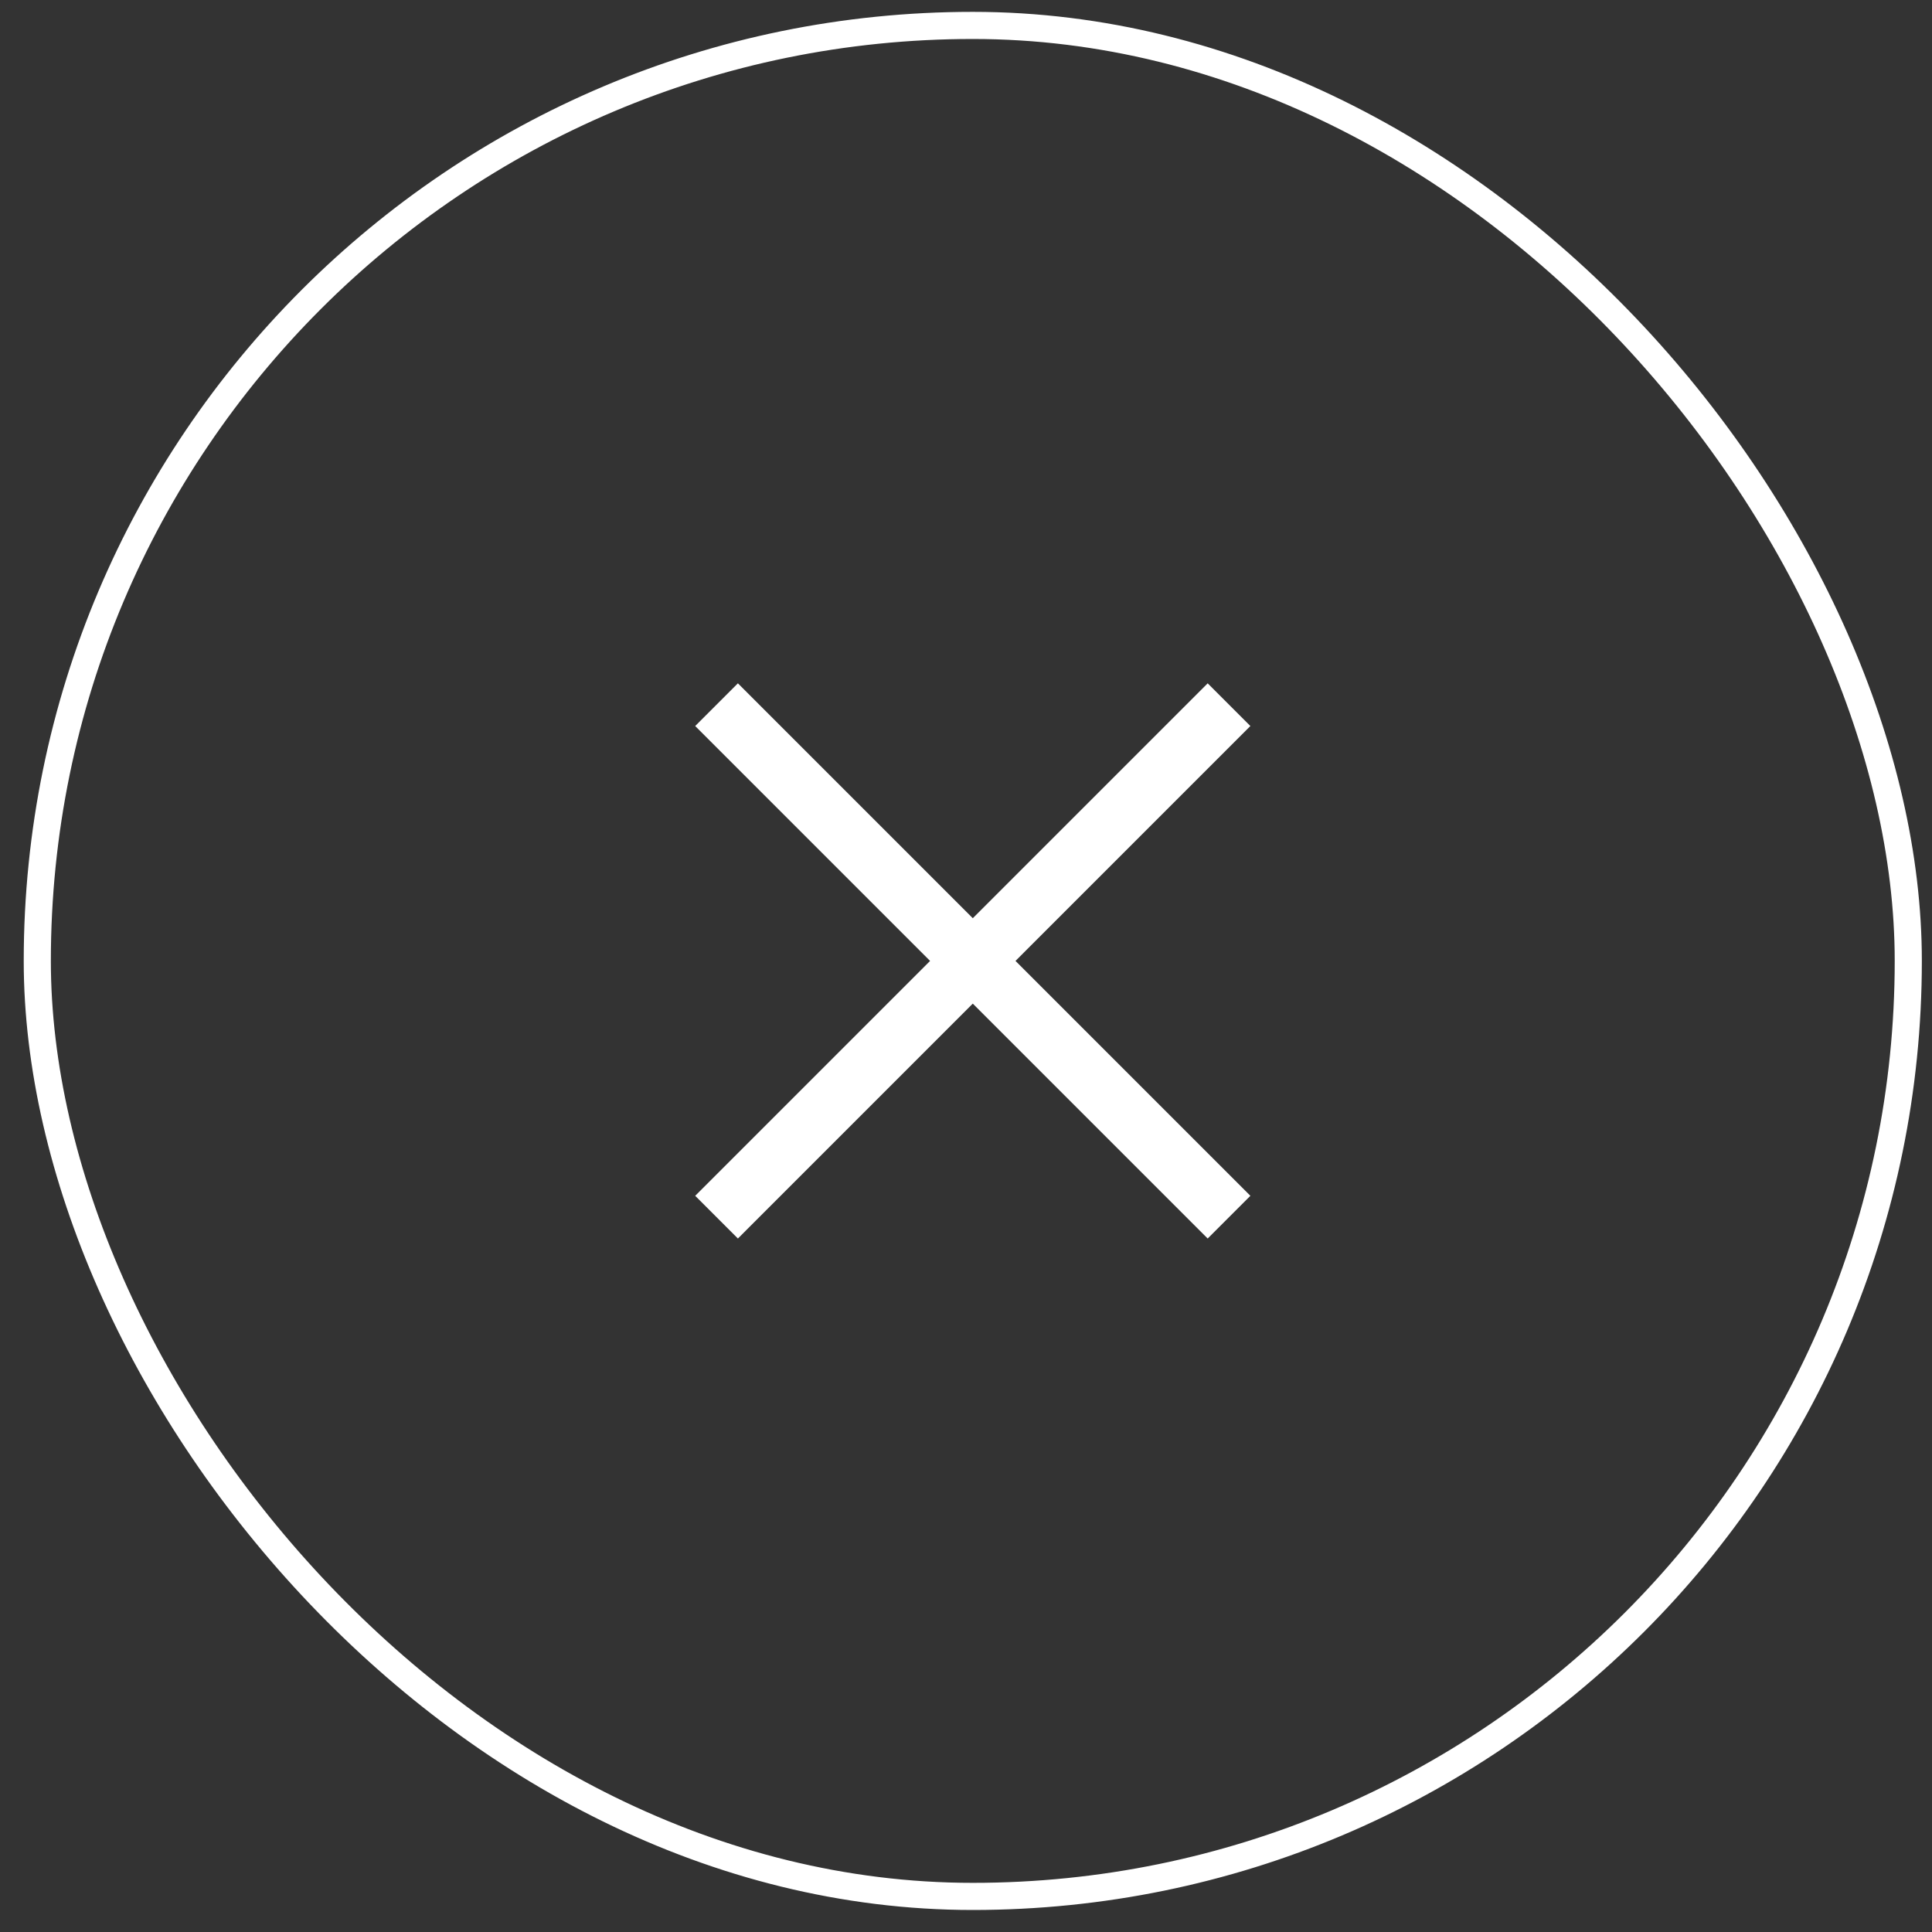
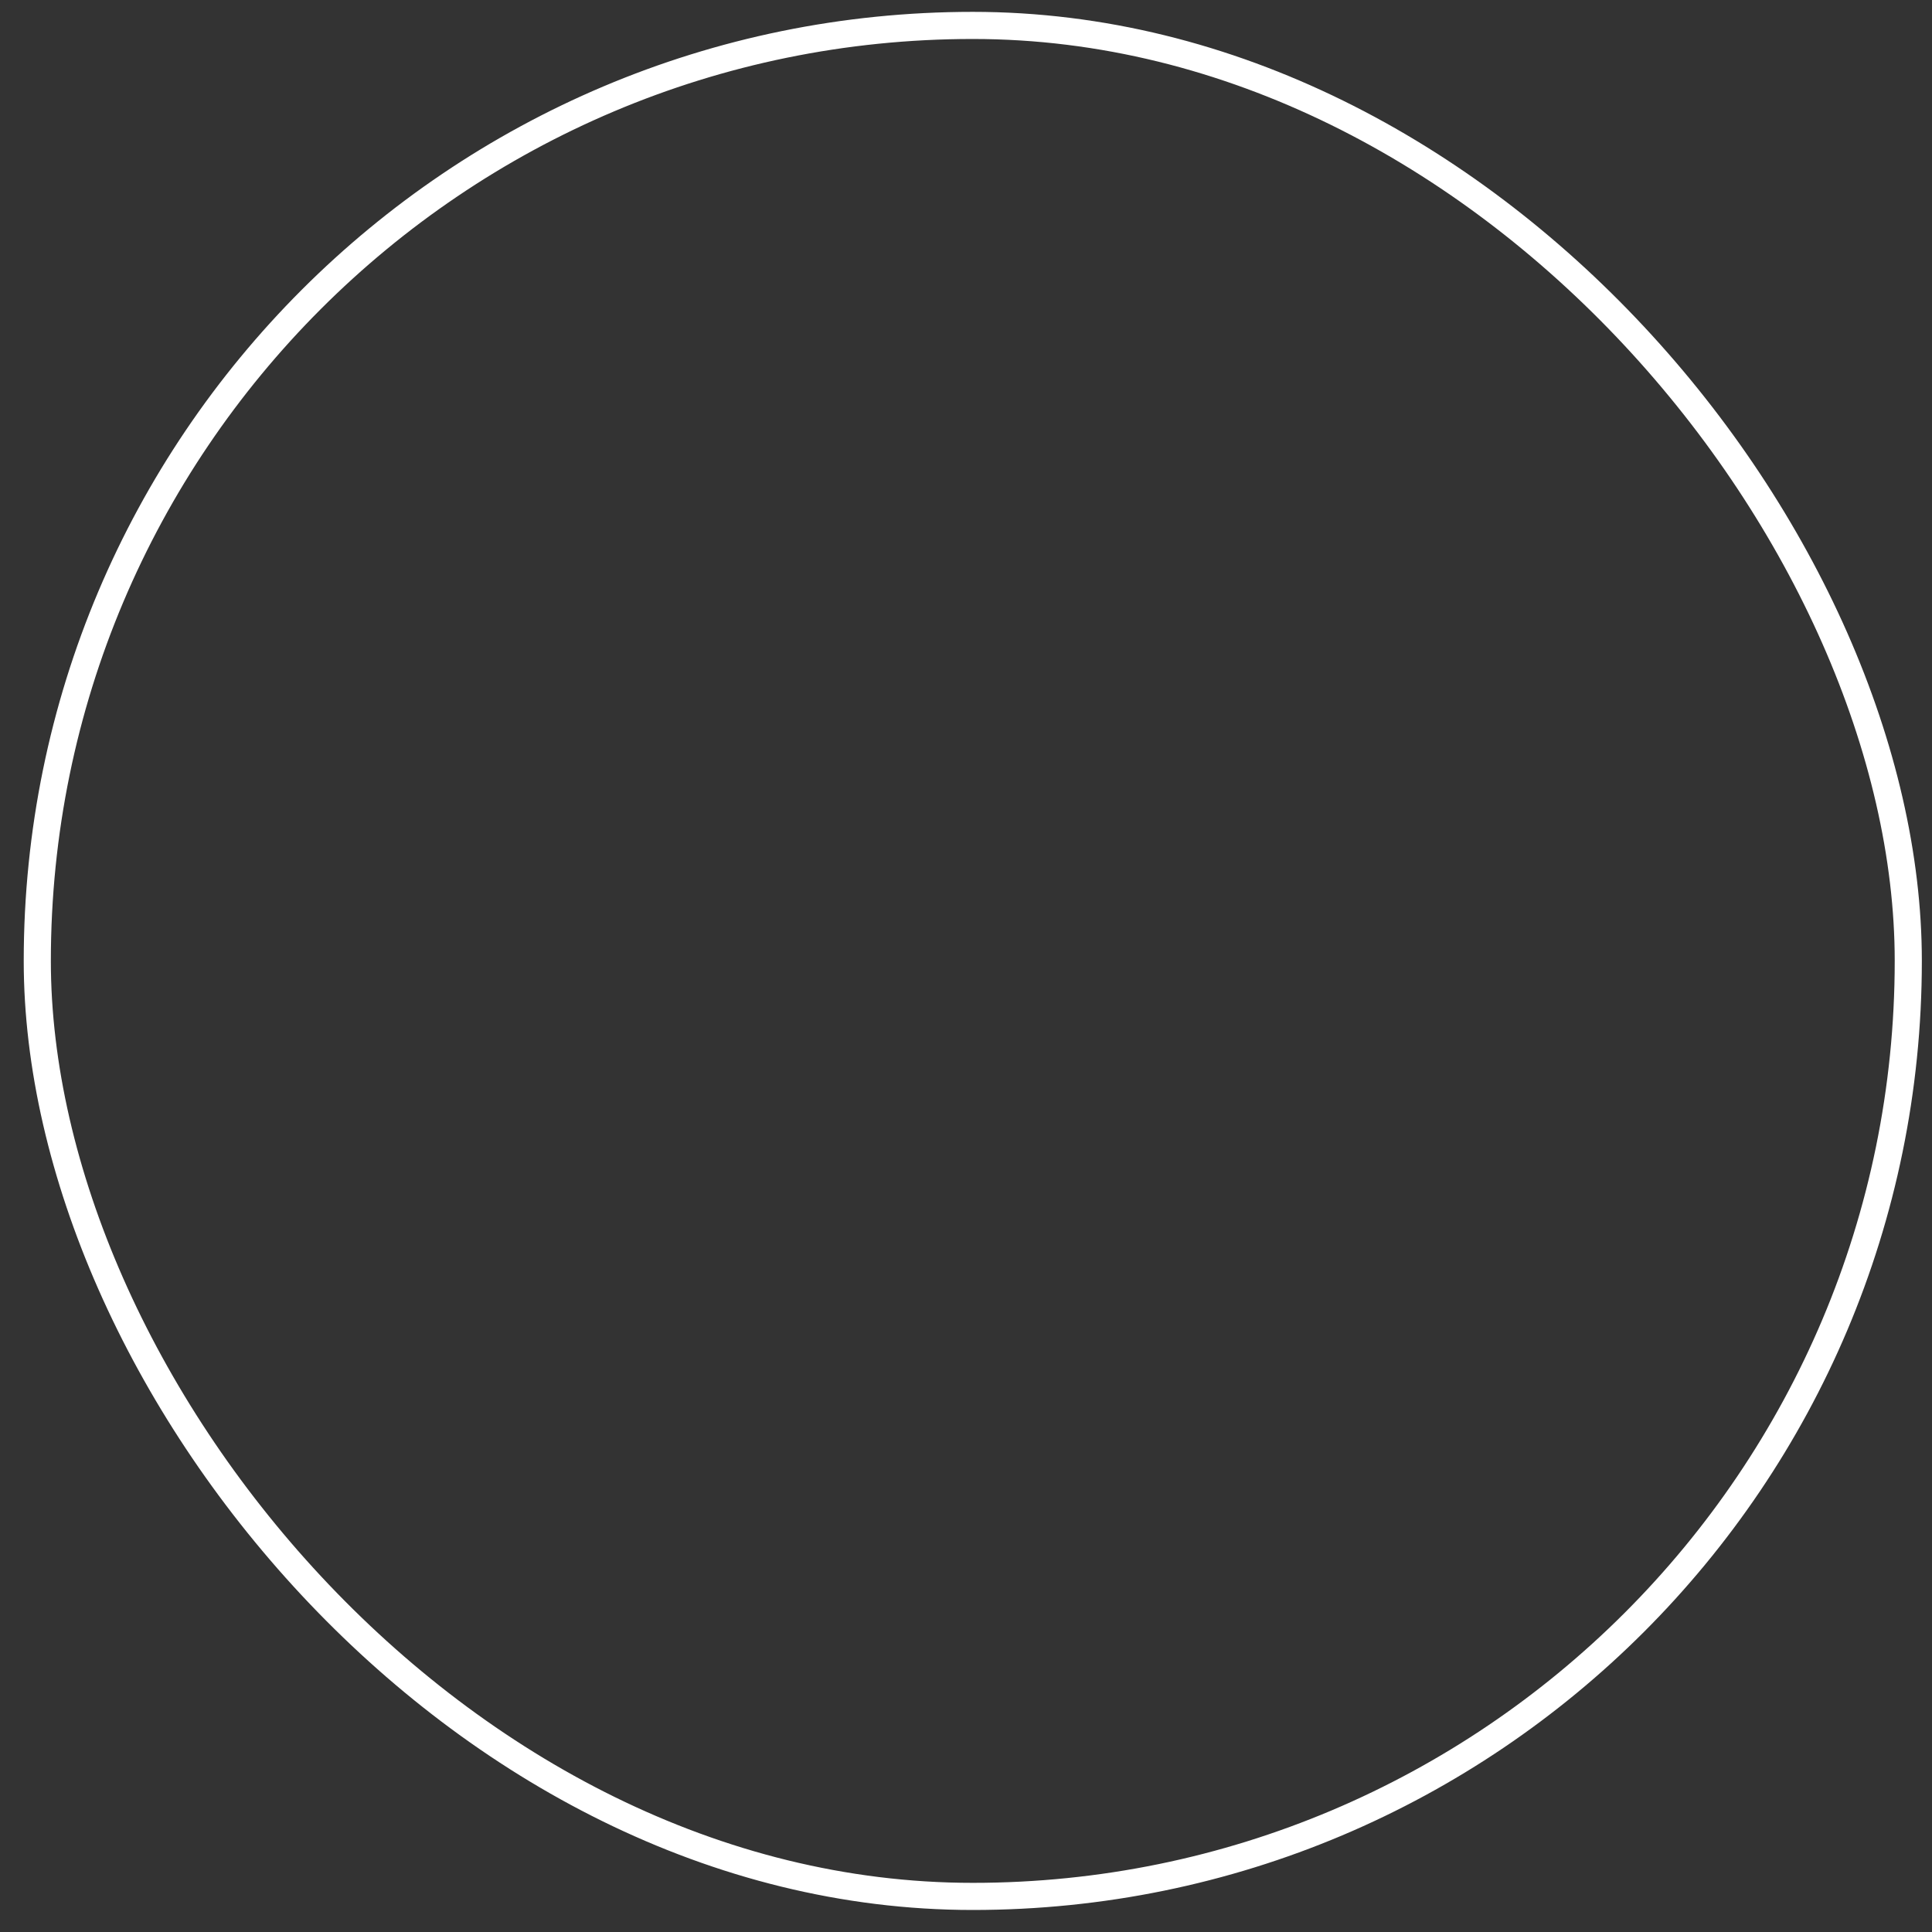
<svg xmlns="http://www.w3.org/2000/svg" width="76" height="76" viewBox="0 0 76 76" fill="none">
  <rect x="0" y="0" width="76" height="76" fill="#333333" stroke="none" />
  <rect x="1.467" y="1" width="73.6" height="73.6" rx="36.8" stroke="white" stroke-width="1.067" />
-   <path d="M29.027 48.72L27.347 47.04L36.587 37.8L27.347 28.56L29.027 26.88L38.267 36.12L47.507 26.88L49.187 28.56L39.947 37.8L49.187 47.04L47.507 48.72L38.267 39.48L29.027 48.72Z" fill="white" />
</svg>